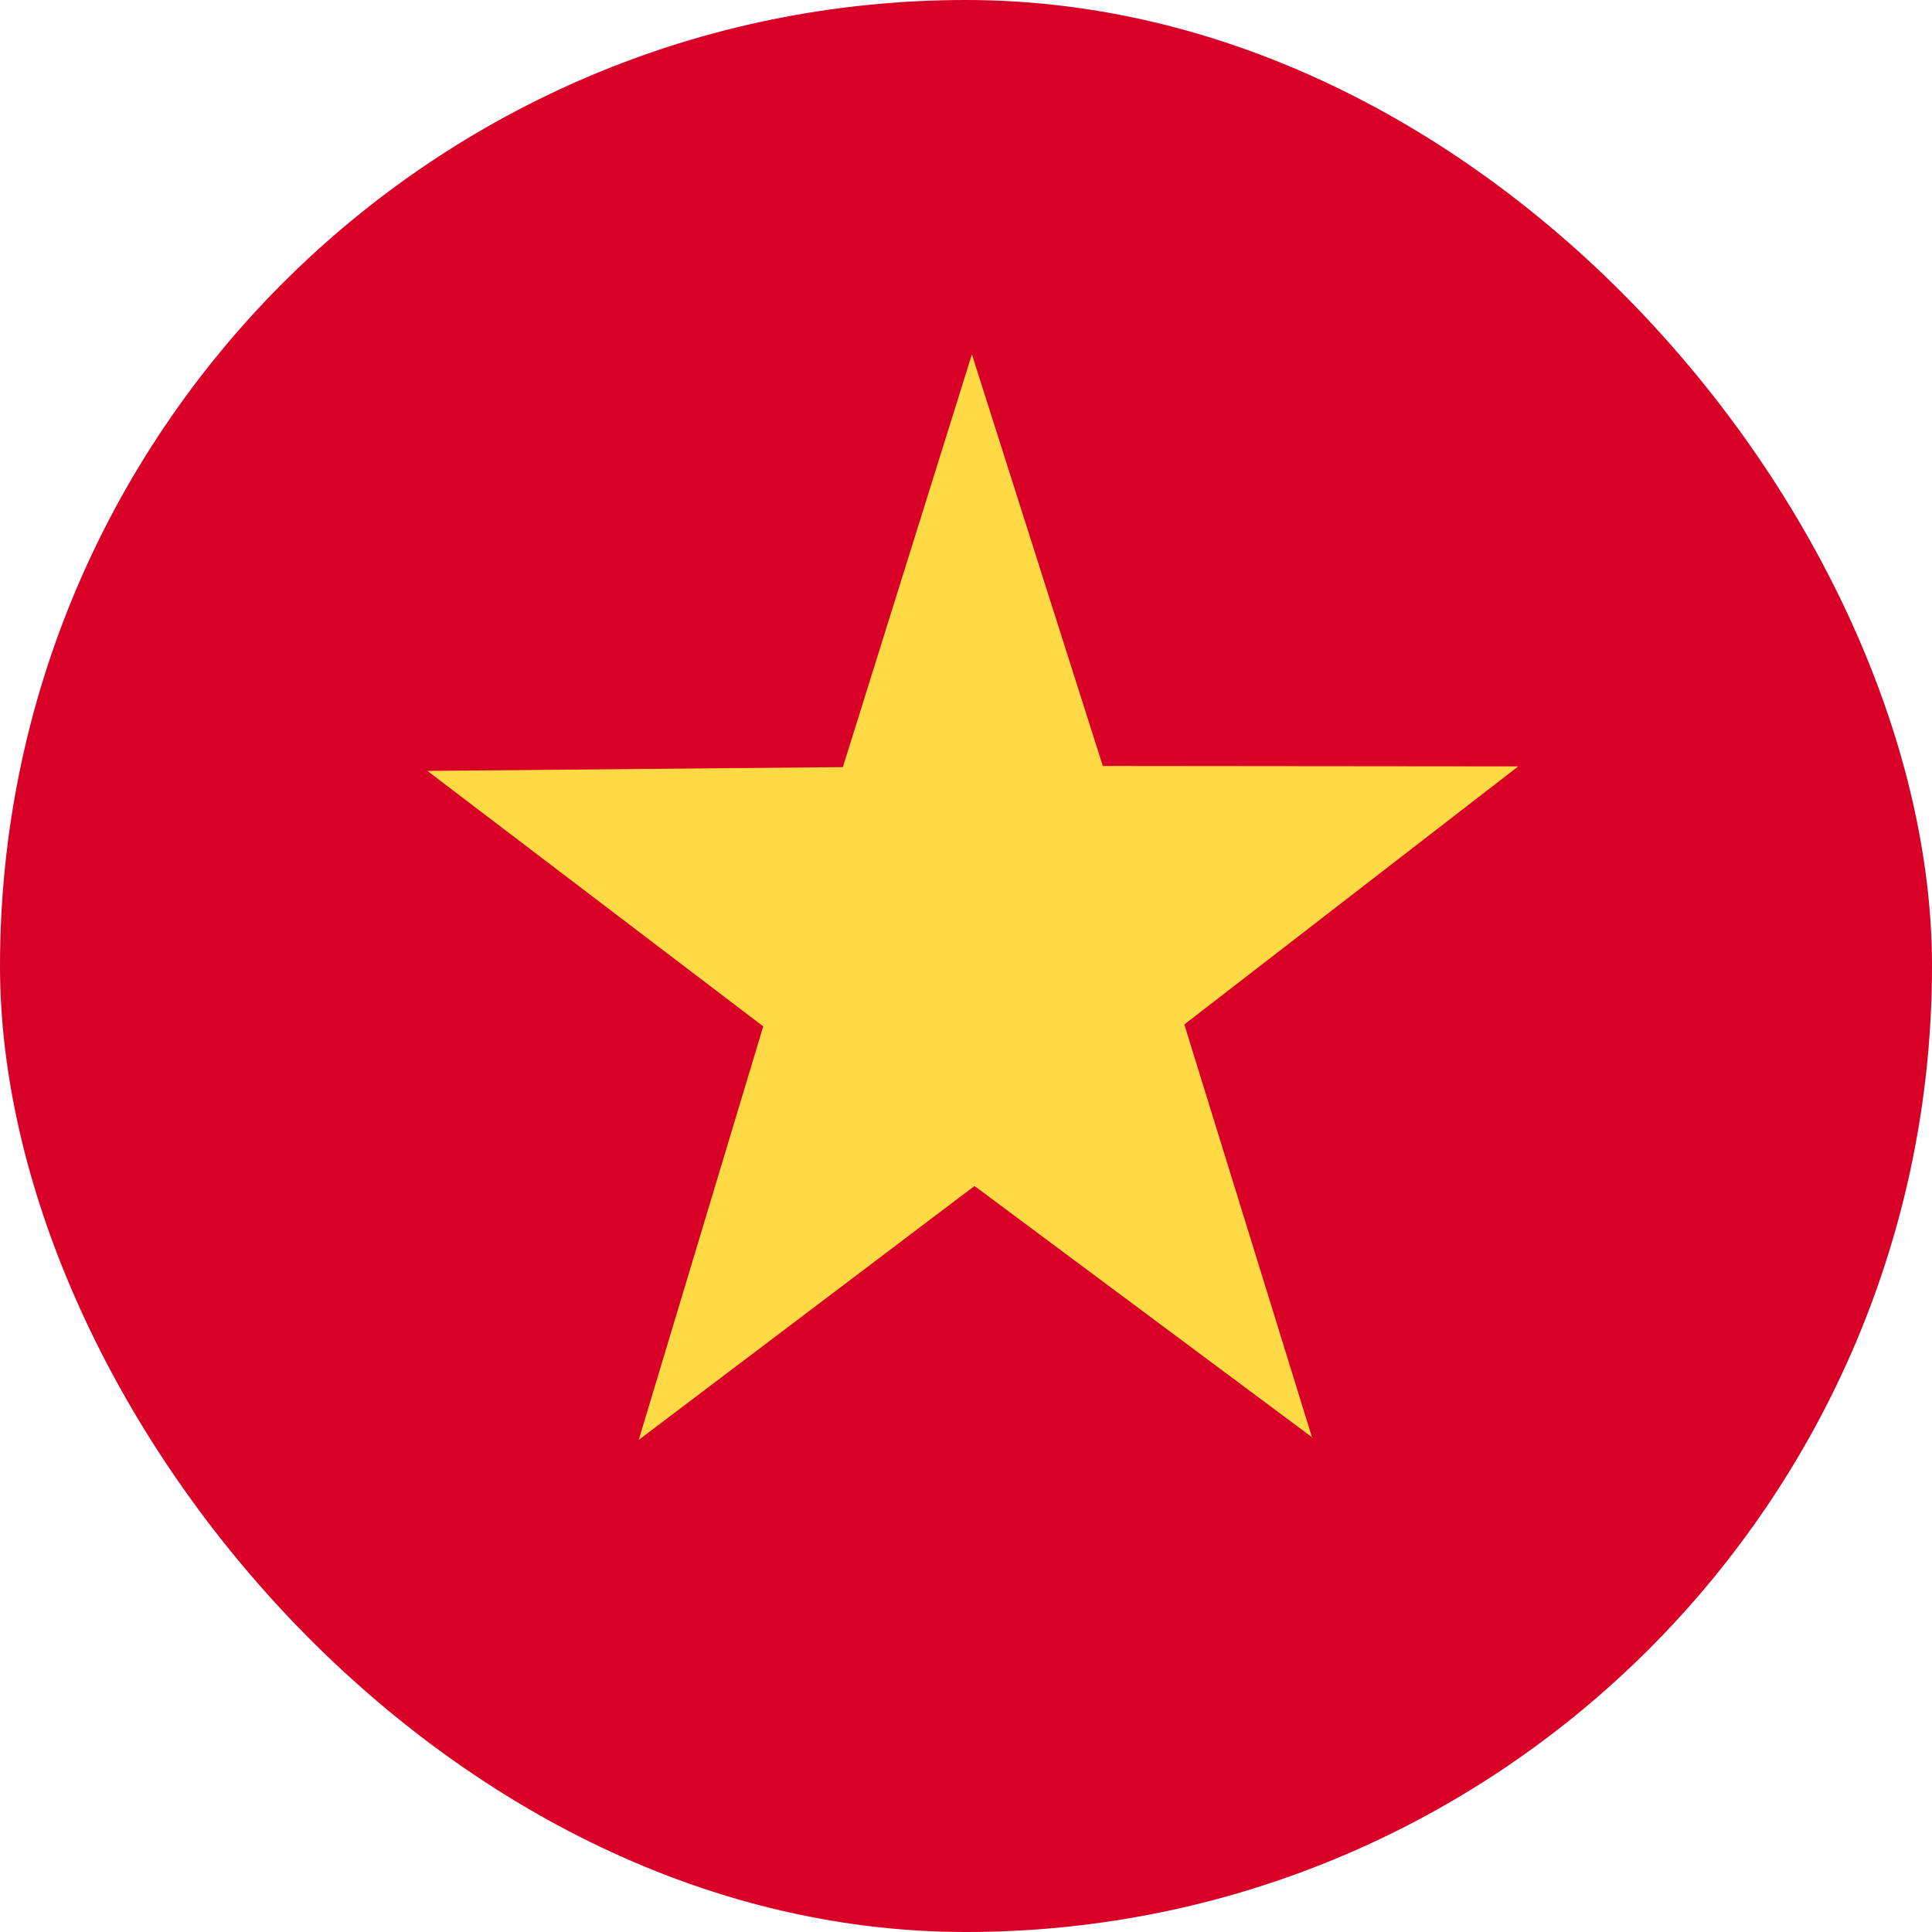
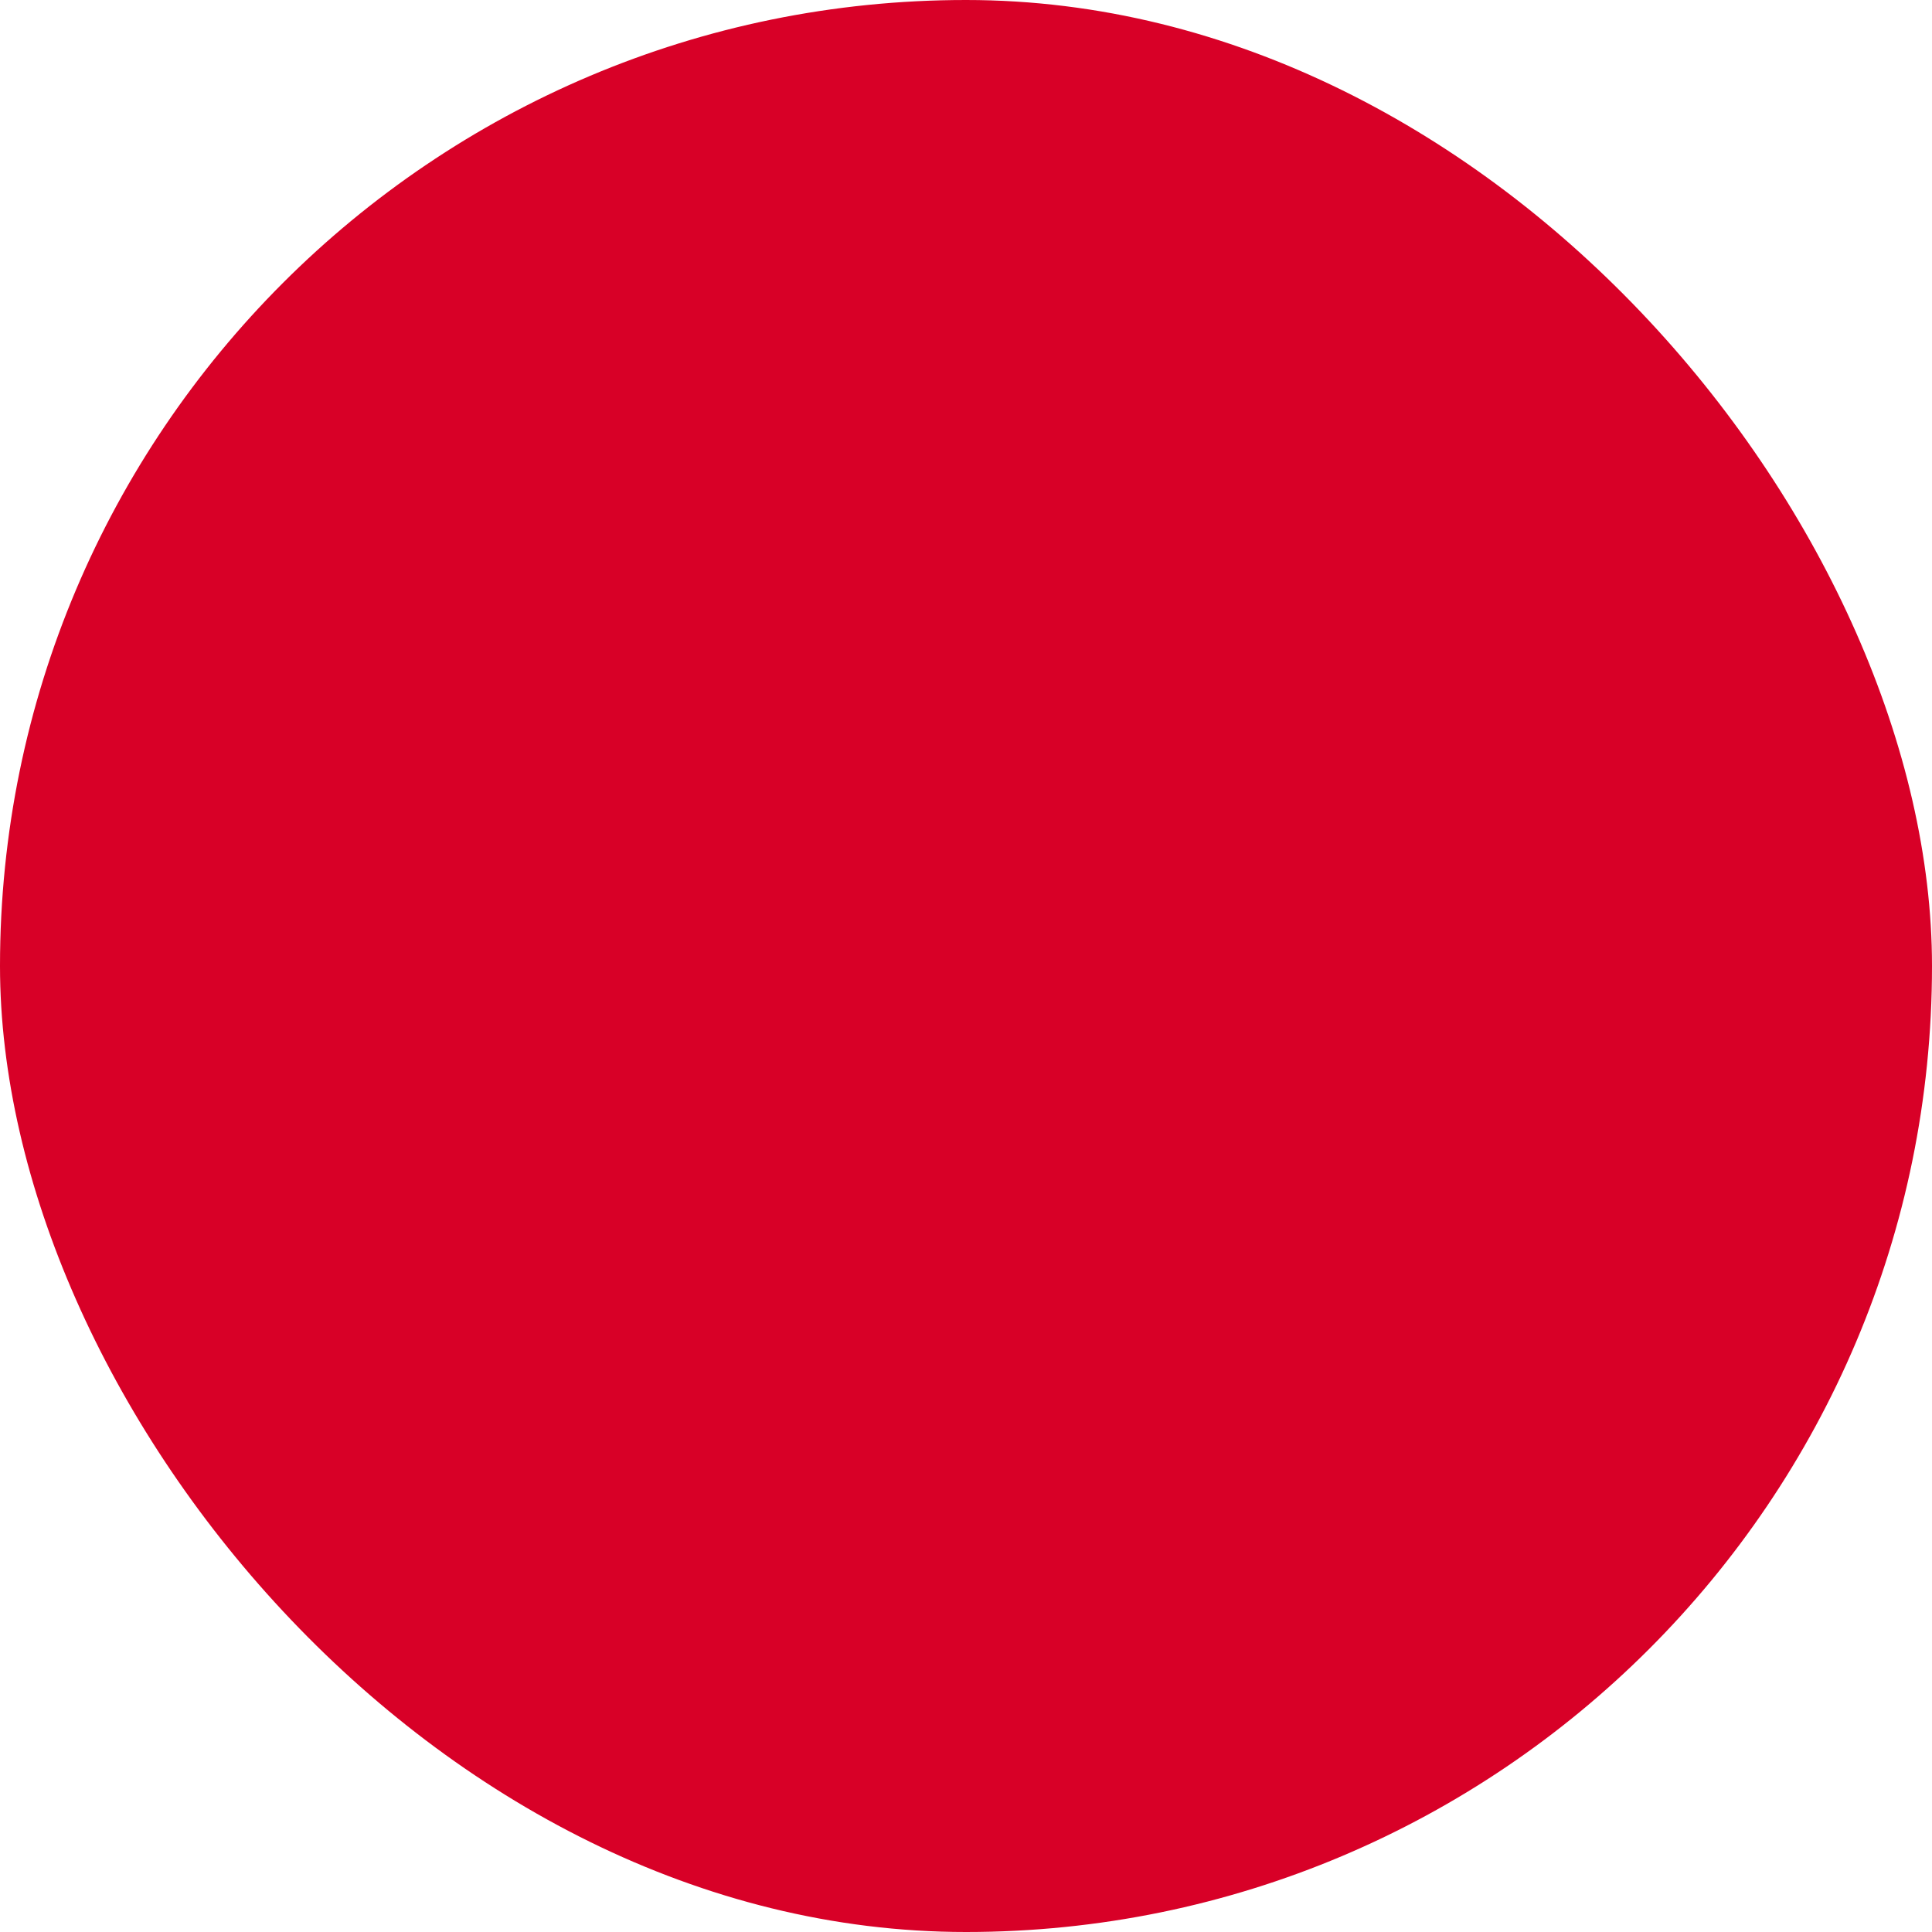
<svg xmlns="http://www.w3.org/2000/svg" width="100" height="100" viewBox="0 0 100 100" fill="none">
  <rect width="100" height="100" rx="50" fill="#D80027" />
-   <path fill-rule="evenodd" clip-rule="evenodd" d="M67.941 74.414L50.441 61.387L33.059 74.531L39.504 53.125L22.121 39.902L43.625 39.707L50.305 18.34L57.082 39.648L78.586 39.668L61.301 53.027L67.922 74.434L67.941 74.414Z" fill="#FFDA44" />
</svg>